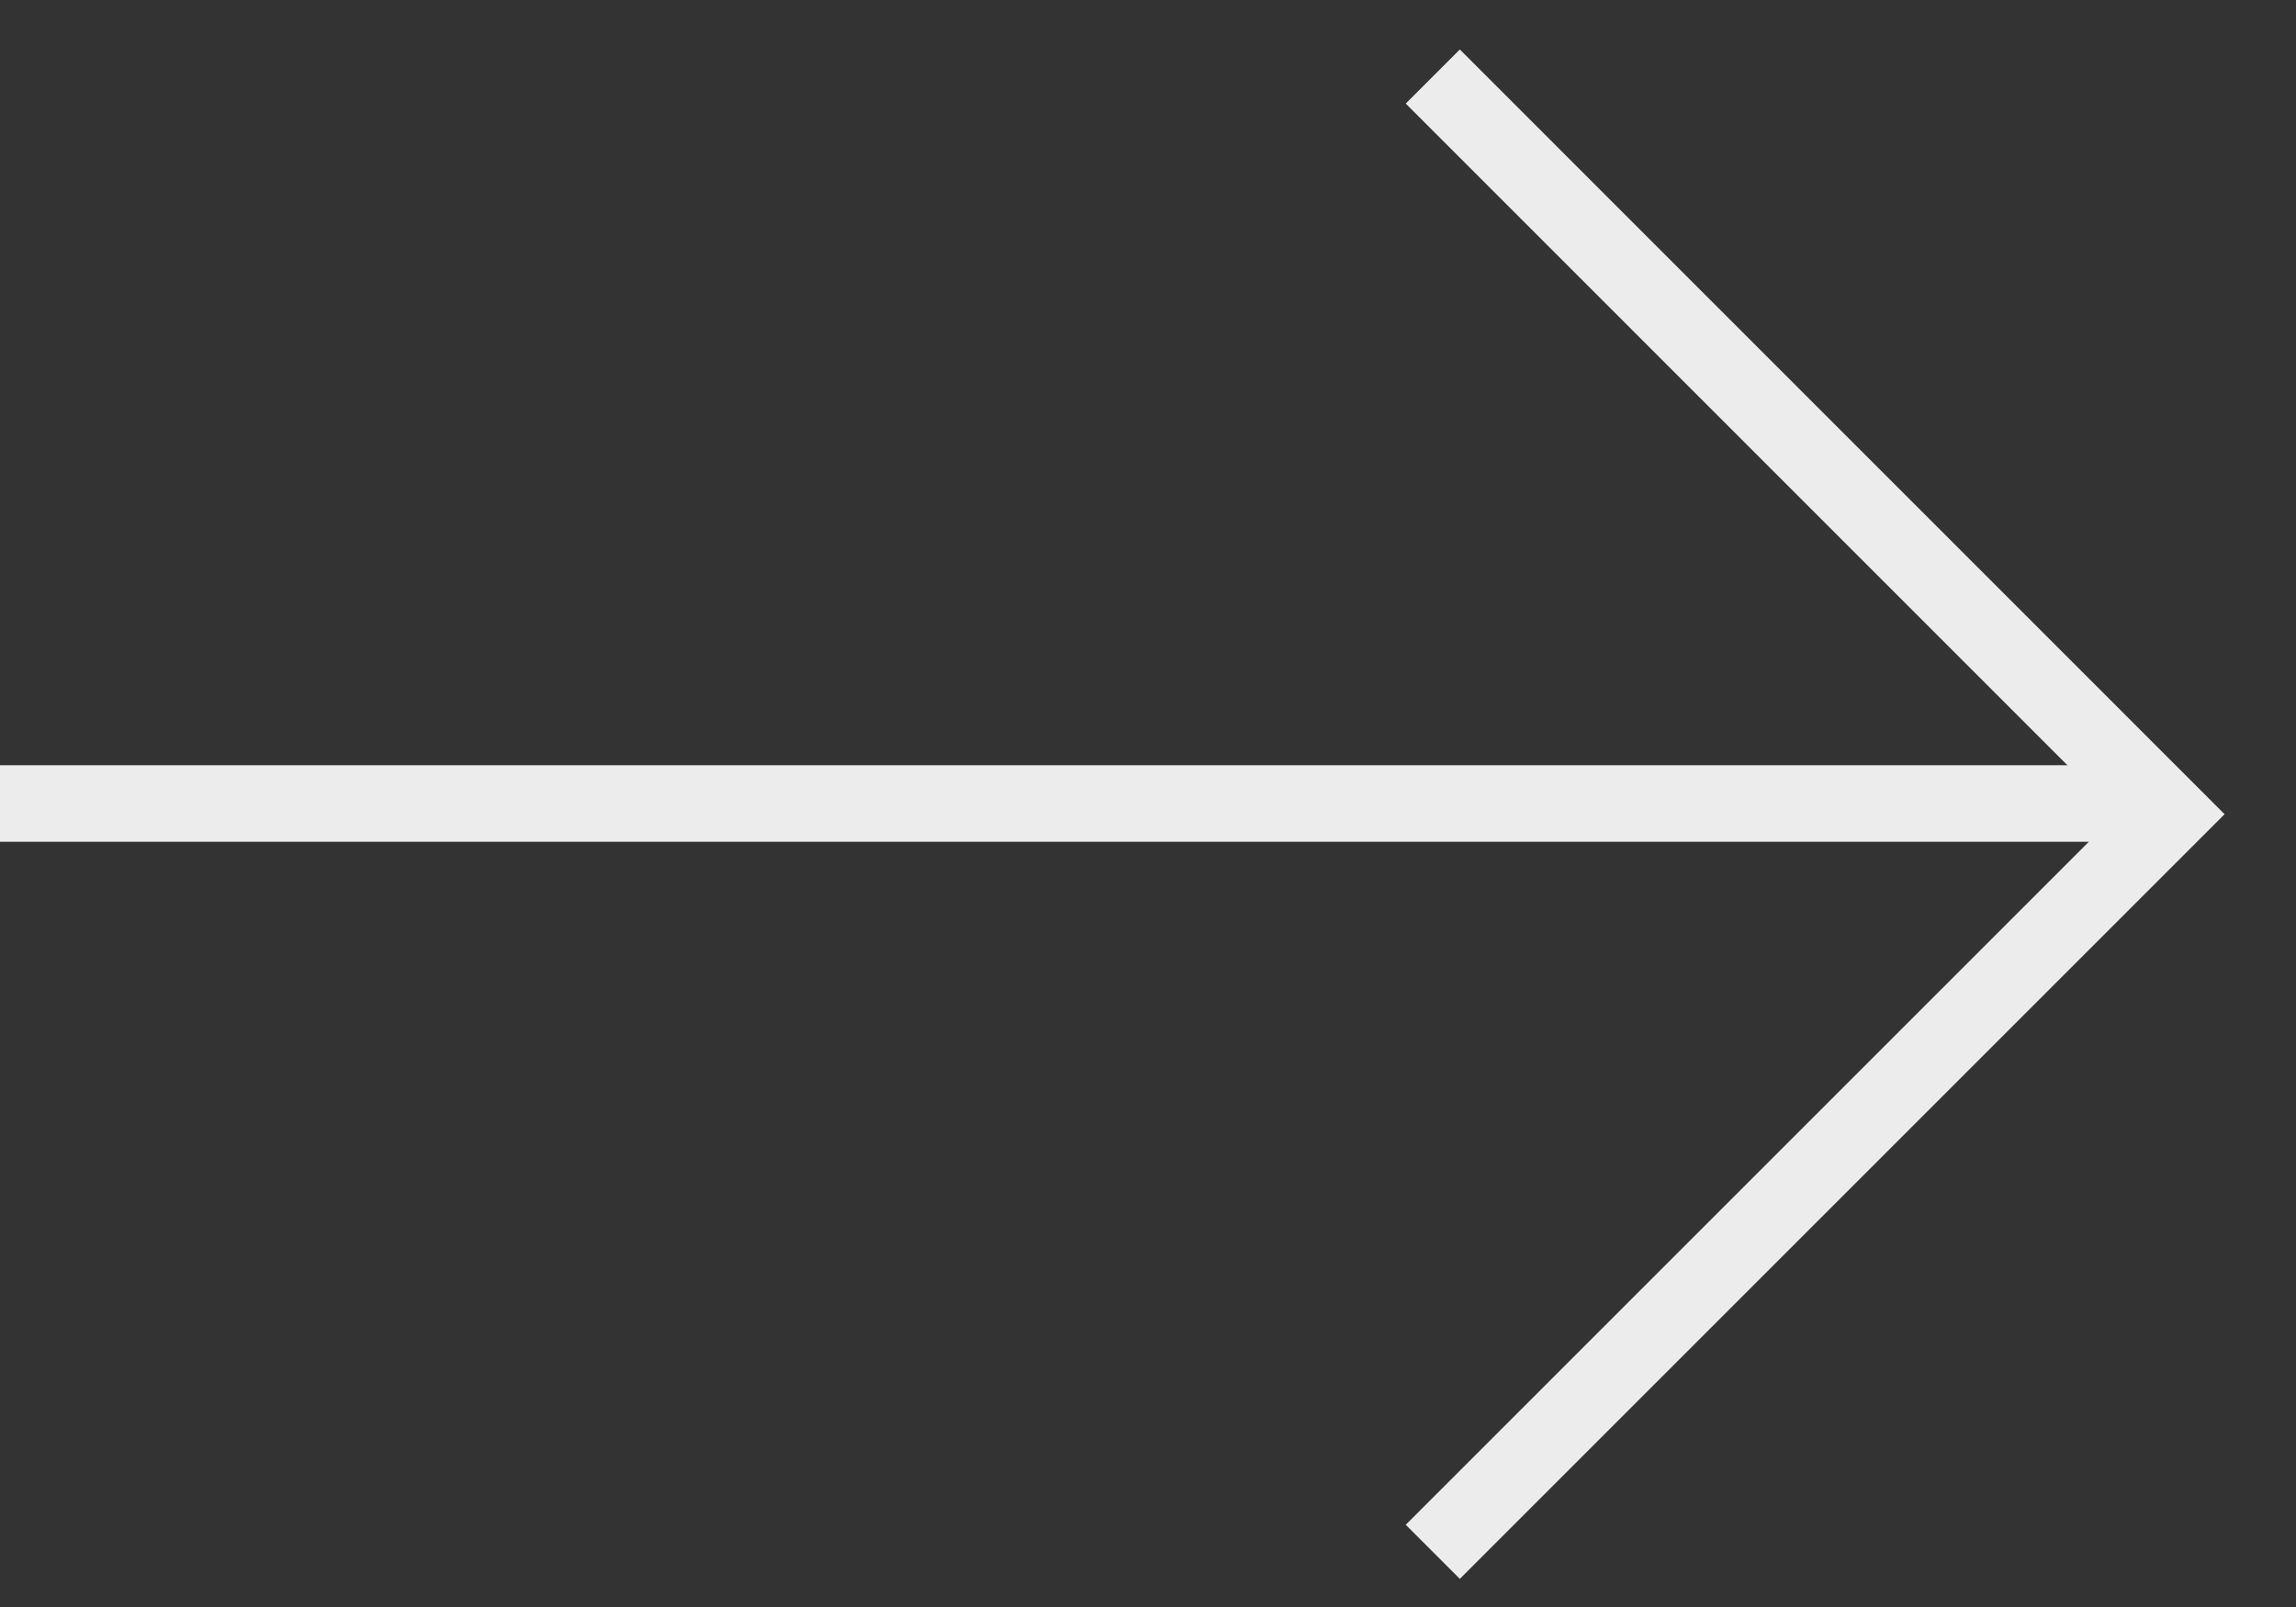
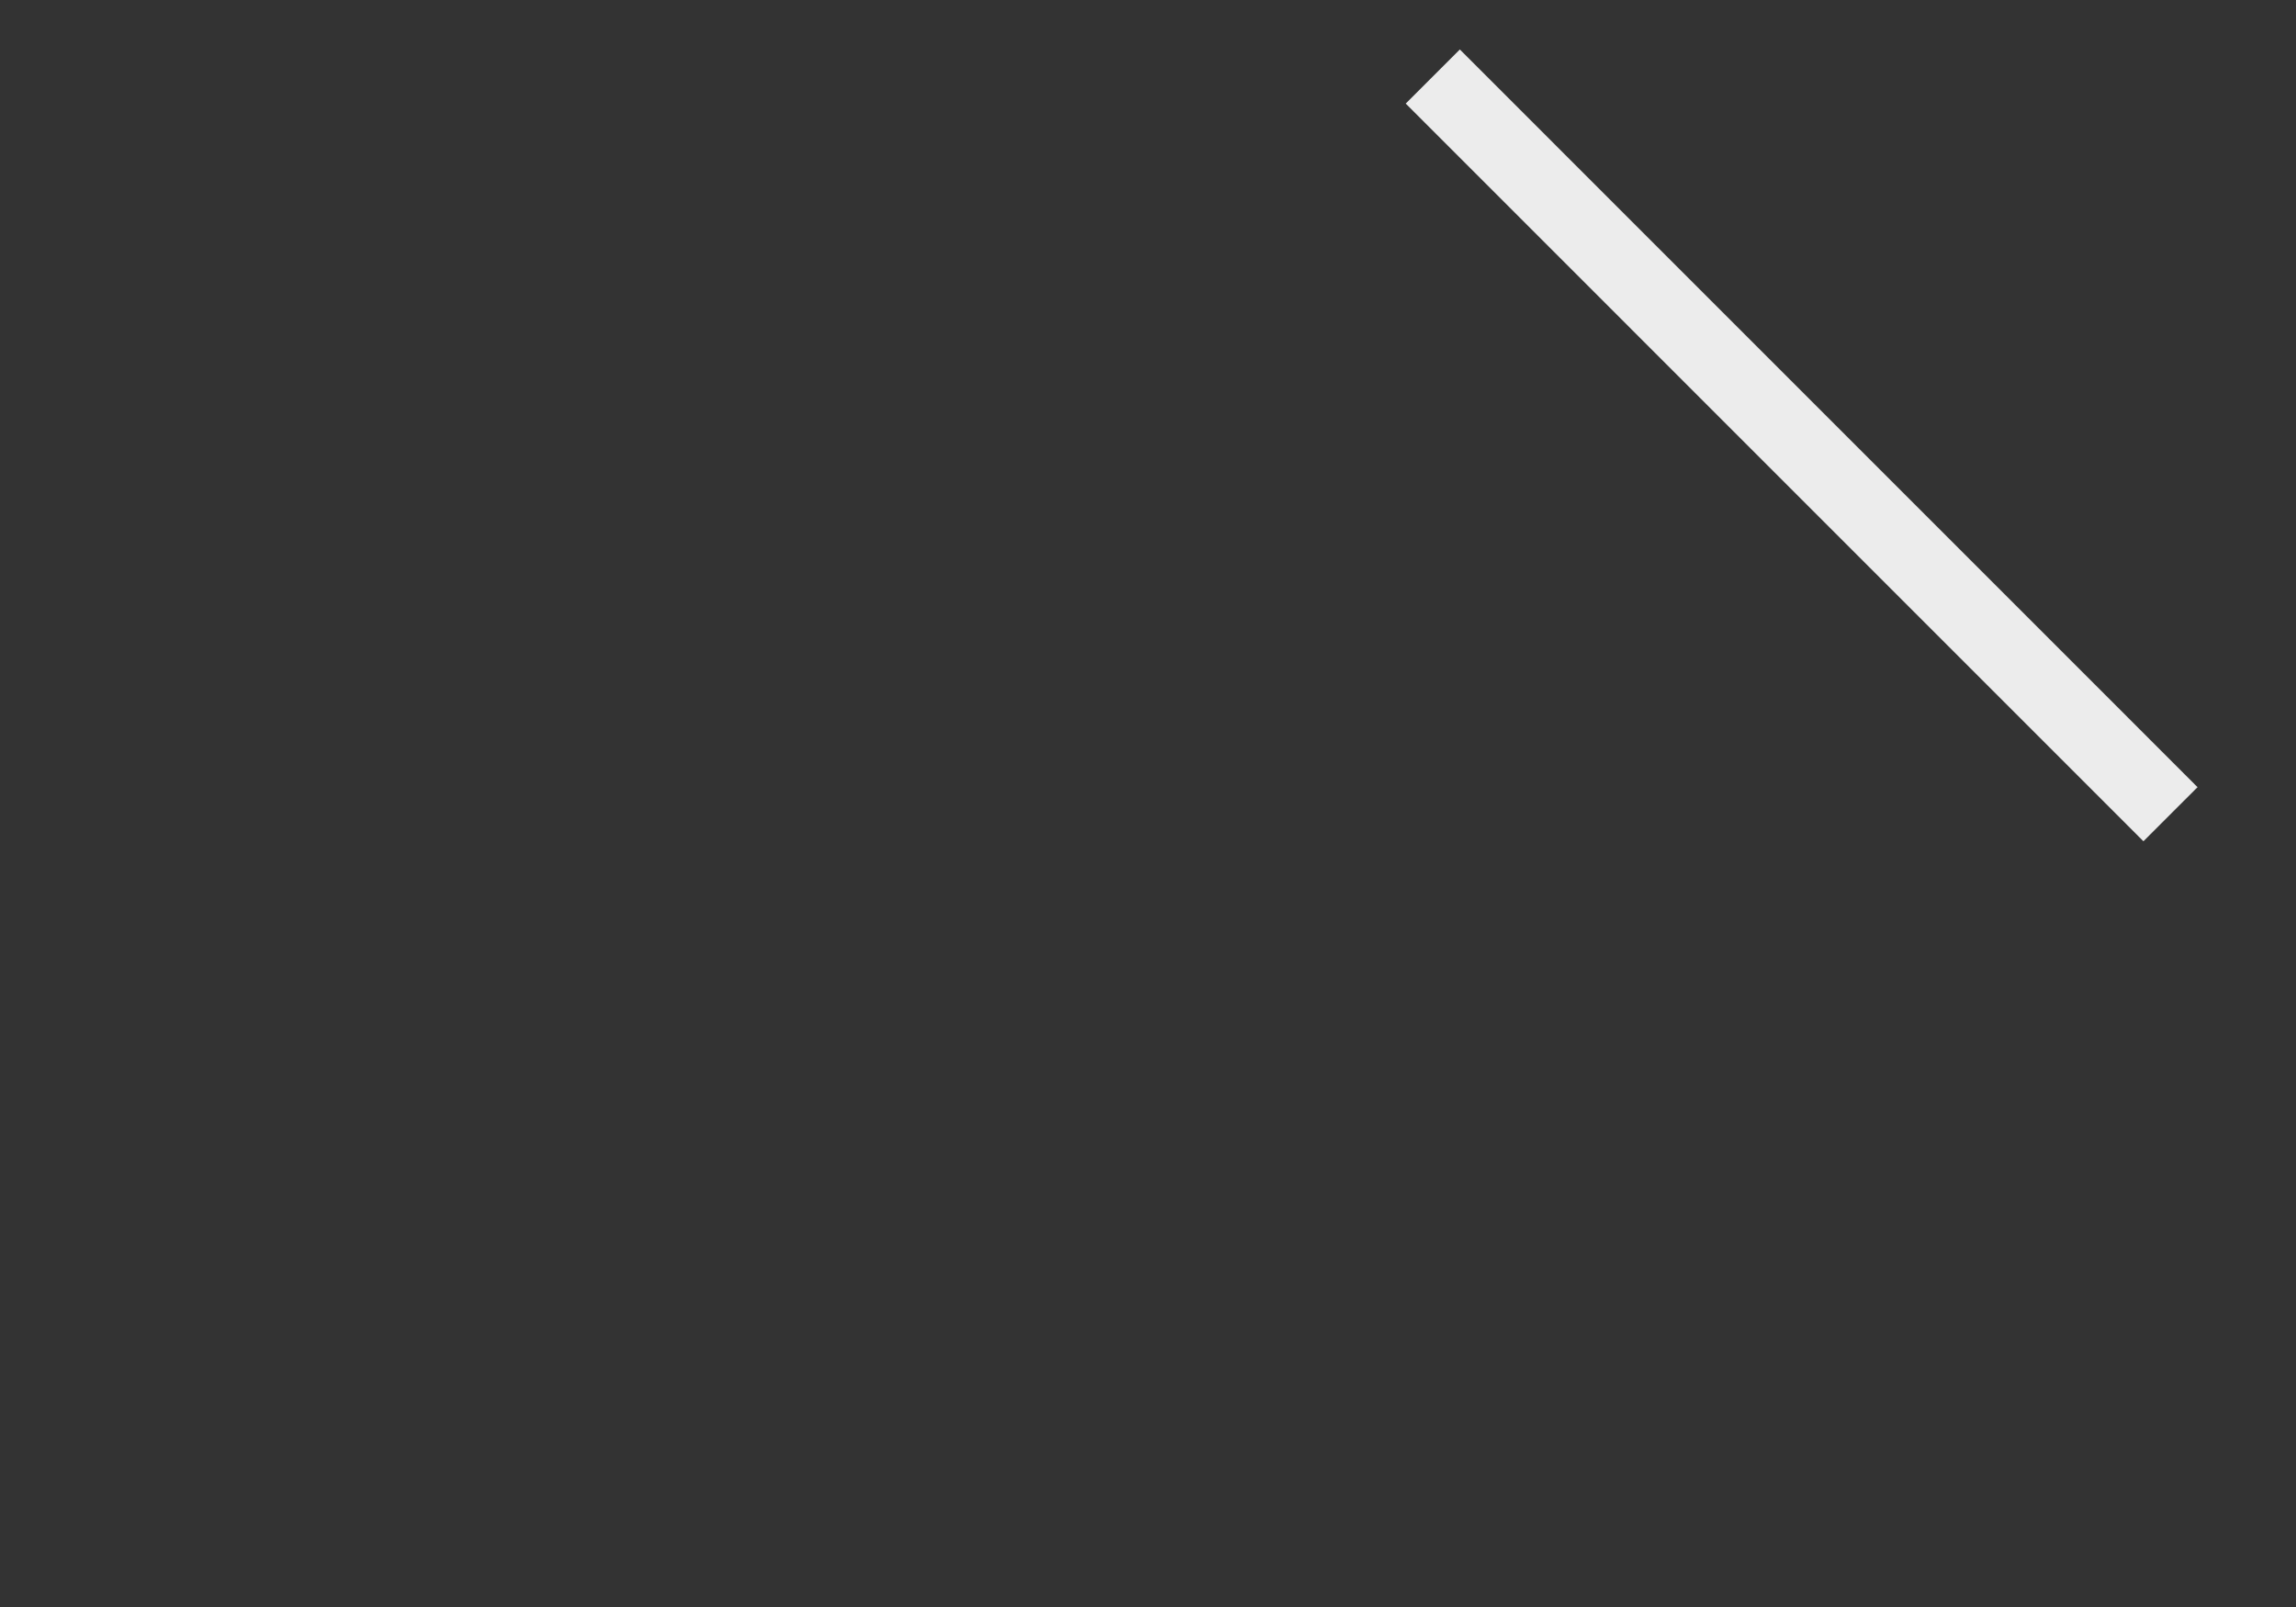
<svg xmlns="http://www.w3.org/2000/svg" width="30" height="21" viewBox="0 0 30 21" fill="none">
  <rect x="0" y="0" width="30" height="21" fill="#333333" stroke="none" />
-   <path d="M18.721 1L28.36 10.64L18.721 20.279" stroke="#ECECEC" />
-   <line x1="28" y1="10.5" y2="10.5" stroke="#ECECEC" />
+   <path d="M18.721 1L28.36 10.64" stroke="#ECECEC" />
</svg>